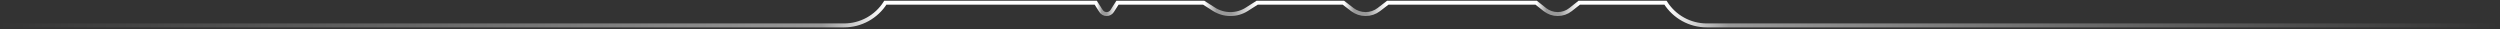
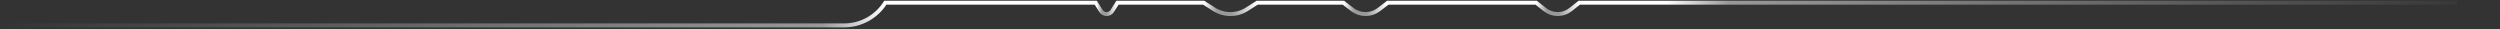
<svg xmlns="http://www.w3.org/2000/svg" fill="none" height="16" viewBox="0 0 1378 16" width="1378">
  <rect x="0" y="0" width="1378" height="16" fill="#333333" stroke="none" />
  <linearGradient id="a" gradientUnits="userSpaceOnUse" x1="0" x2="1377.03" y1="7.75" y2="7.75">
    <stop offset="0" stop-color="#fff" stop-opacity="0" />
    <stop offset=".329" stop-color="#fff" stop-opacity=".5" />
    <stop offset=".354" stop-color="#fff" />
    <stop offset=".439" stop-color="#fff" />
    <stop offset=".441" stop-color="#fff" stop-opacity=".5" />
    <stop offset=".443" stop-color="#fff" stop-opacity=".5" />
    <stop offset=".447" stop-color="#fff" />
    <stop offset=".482" stop-color="#fff" />
    <stop offset=".487" stop-color="#fff" stop-opacity=".5" />
    <stop offset=".493" stop-color="#fff" stop-opacity=".5" />
    <stop offset=".503" stop-color="#fff" />
    <stop offset=".538" stop-color="#fff" />
    <stop offset=".542" stop-color="#fff" stop-opacity=".5" />
    <stop offset=".547" stop-color="#fff" stop-opacity=".5" />
    <stop offset=".555" stop-color="#fff" />
    <stop offset=".615" stop-color="#fff" />
    <stop offset=".619" stop-color="#fff" stop-opacity=".5" />
    <stop offset=".624" stop-color="#fff" stop-opacity=".5" />
    <stop offset=".632" stop-color="#fff" />
    <stop offset=".667" stop-color="#fff" />
    <stop offset=".692" stop-color="#fff" stop-opacity=".5" />
    <stop offset="1" stop-color="#fff" stop-opacity="0" />
  </linearGradient>
-   <path d="m0 14h465.272c9.216 0 17.792-4.717 22.727-12.5h115.989l2.913 4.571c.667 1.046 1.821 1.679 3.062 1.679 1.24 0 2.395-.633 3.062-1.679l2.912-4.571h47.554l5.675 3.614c2.704 1.722 5.842 2.636 9.048 2.636 3.205 0 6.343-.914 9.047-2.636l5.675-3.614h47.554l4.914 3.771c2.096 1.608 4.664 2.479 7.305 2.479 2.642 0 5.209-.871 7.305-2.479l4.915-3.771h81.83l4.804 3.799c2.007 1.588 4.492 2.451 7.051 2.451 2.559 0 5.044-.864 7.051-2.451l4.804-3.799h47.553c4.935 7.783 13.511 12.5 22.727 12.5h436.281" stroke="url(#a)" stroke-width="2.174" />
+   <path d="m0 14h465.272c9.216 0 17.792-4.717 22.727-12.5h115.989l2.913 4.571c.667 1.046 1.821 1.679 3.062 1.679 1.24 0 2.395-.633 3.062-1.679l2.912-4.571h47.554l5.675 3.614c2.704 1.722 5.842 2.636 9.048 2.636 3.205 0 6.343-.914 9.047-2.636l5.675-3.614h47.554l4.914 3.771c2.096 1.608 4.664 2.479 7.305 2.479 2.642 0 5.209-.871 7.305-2.479l4.915-3.771h81.83l4.804 3.799c2.007 1.588 4.492 2.451 7.051 2.451 2.559 0 5.044-.864 7.051-2.451l4.804-3.799h47.553h436.281" stroke="url(#a)" stroke-width="2.174" />
</svg>